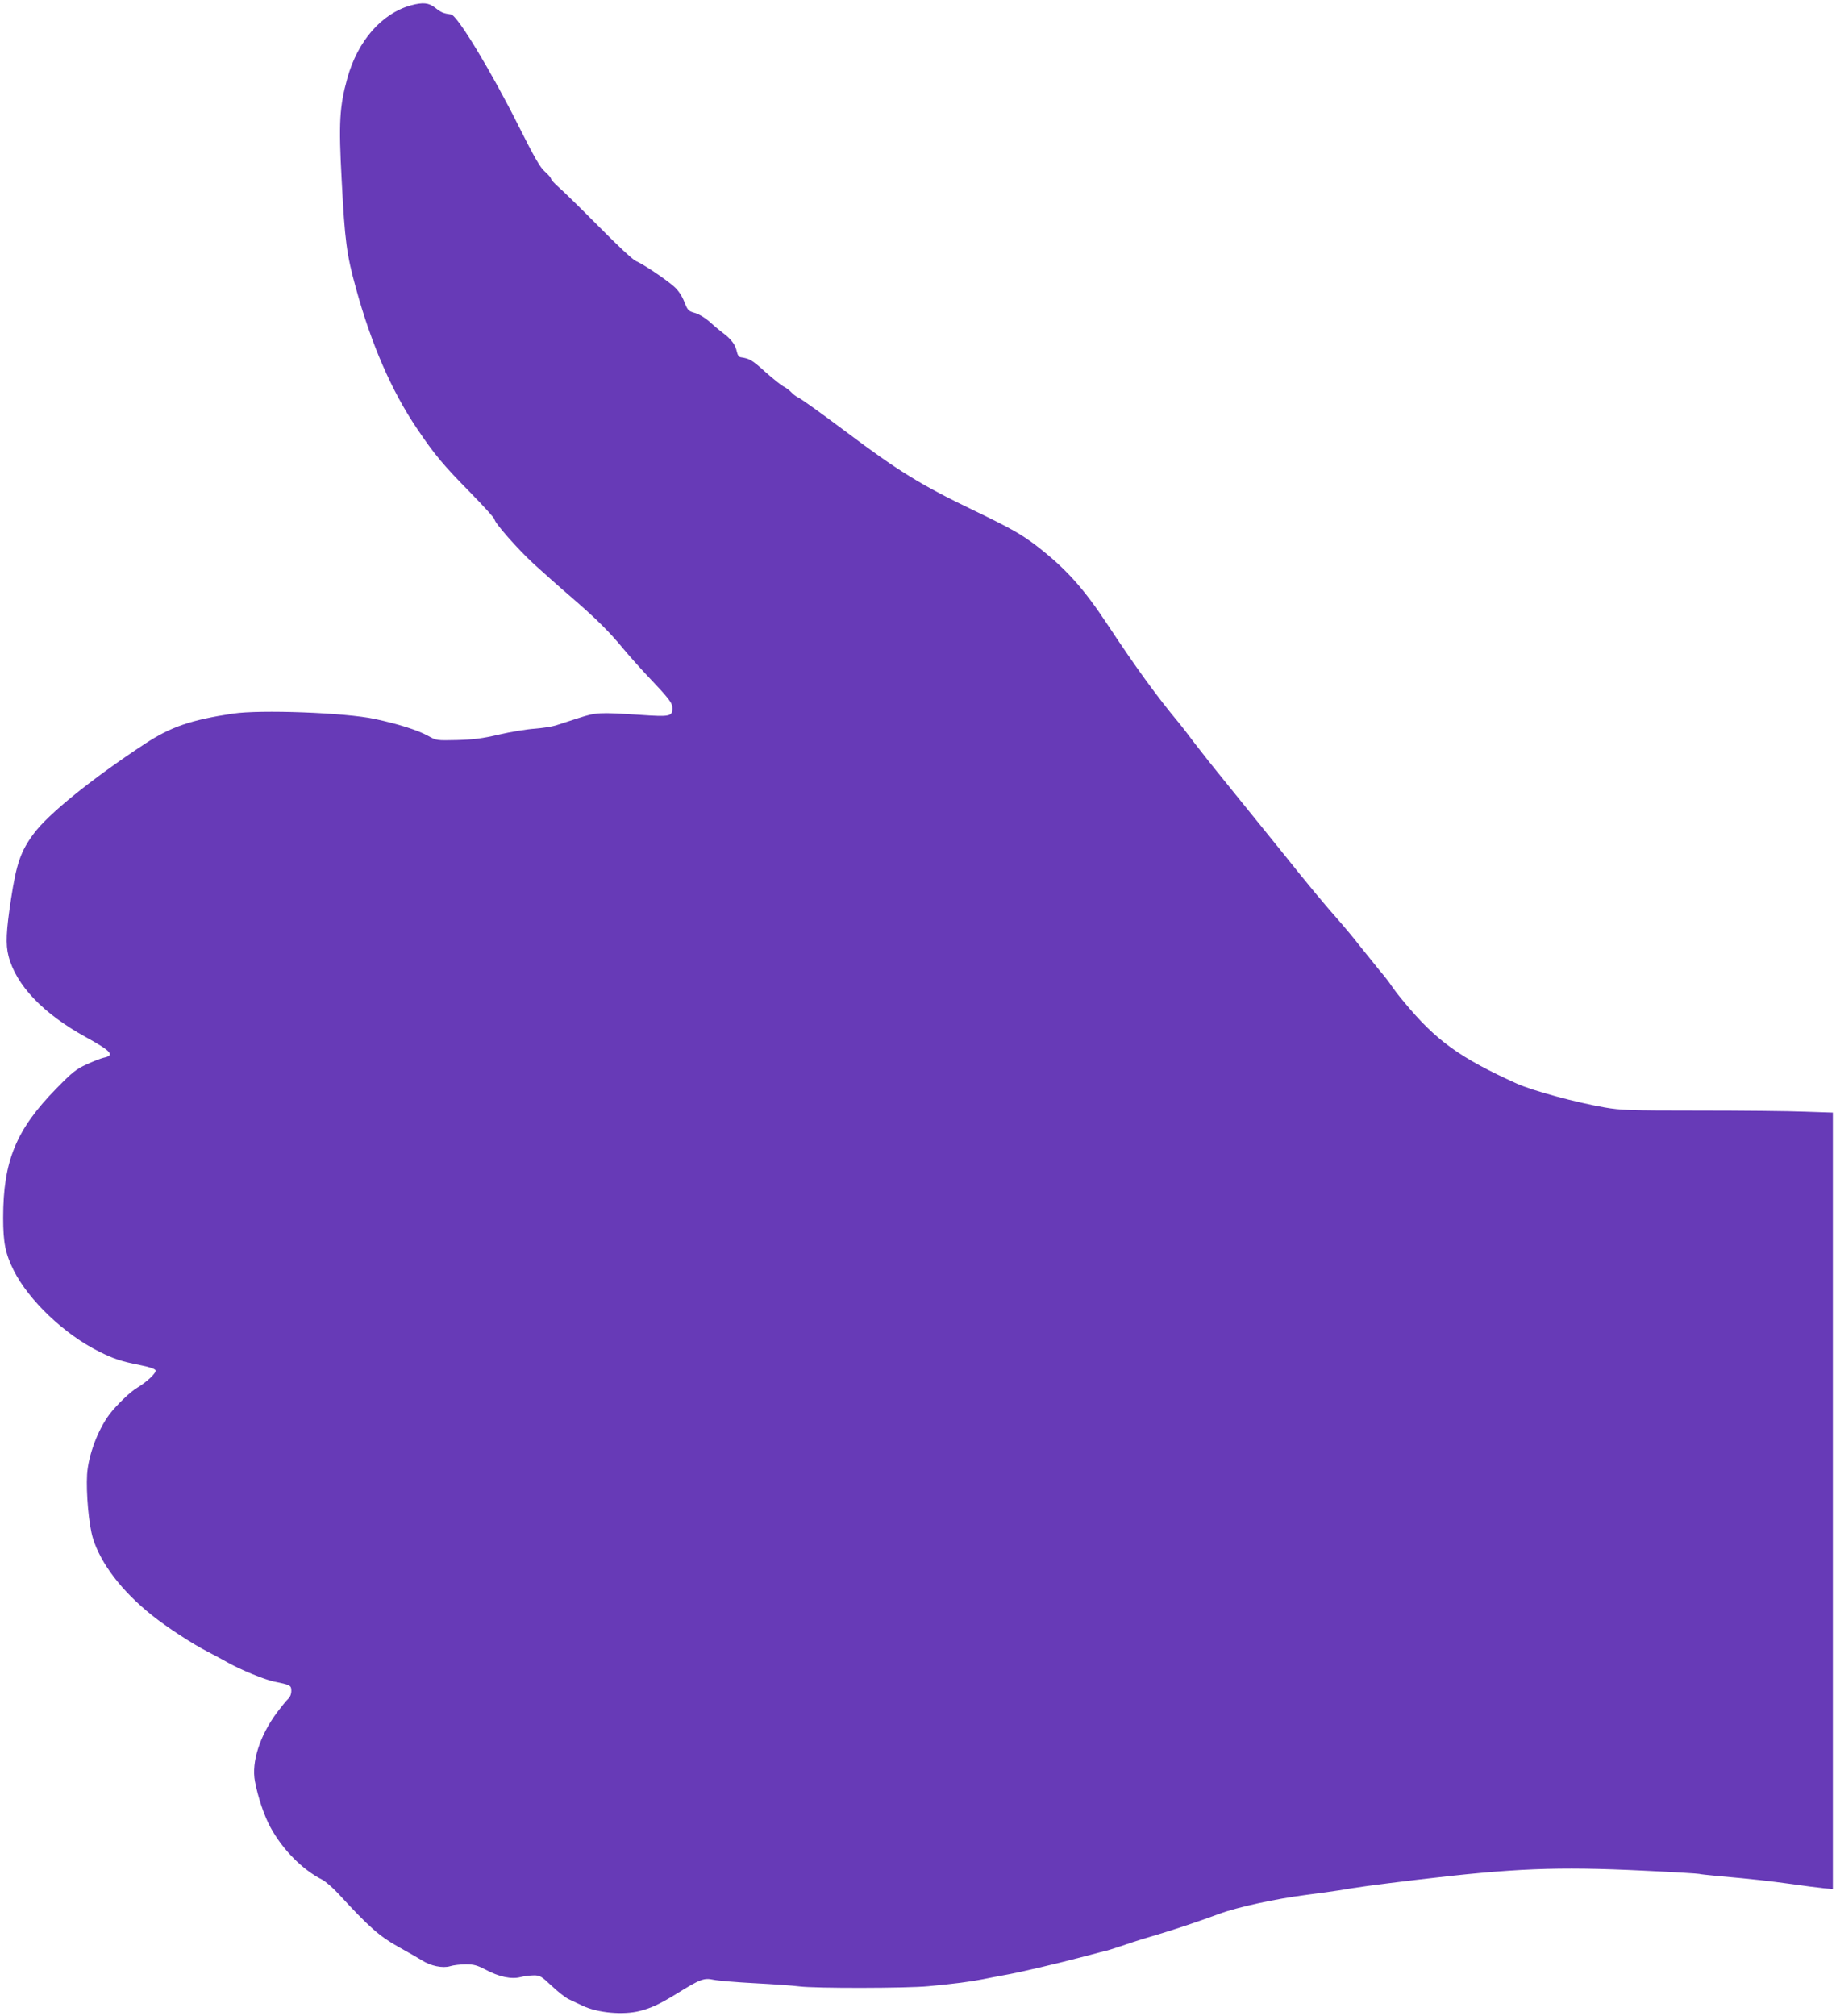
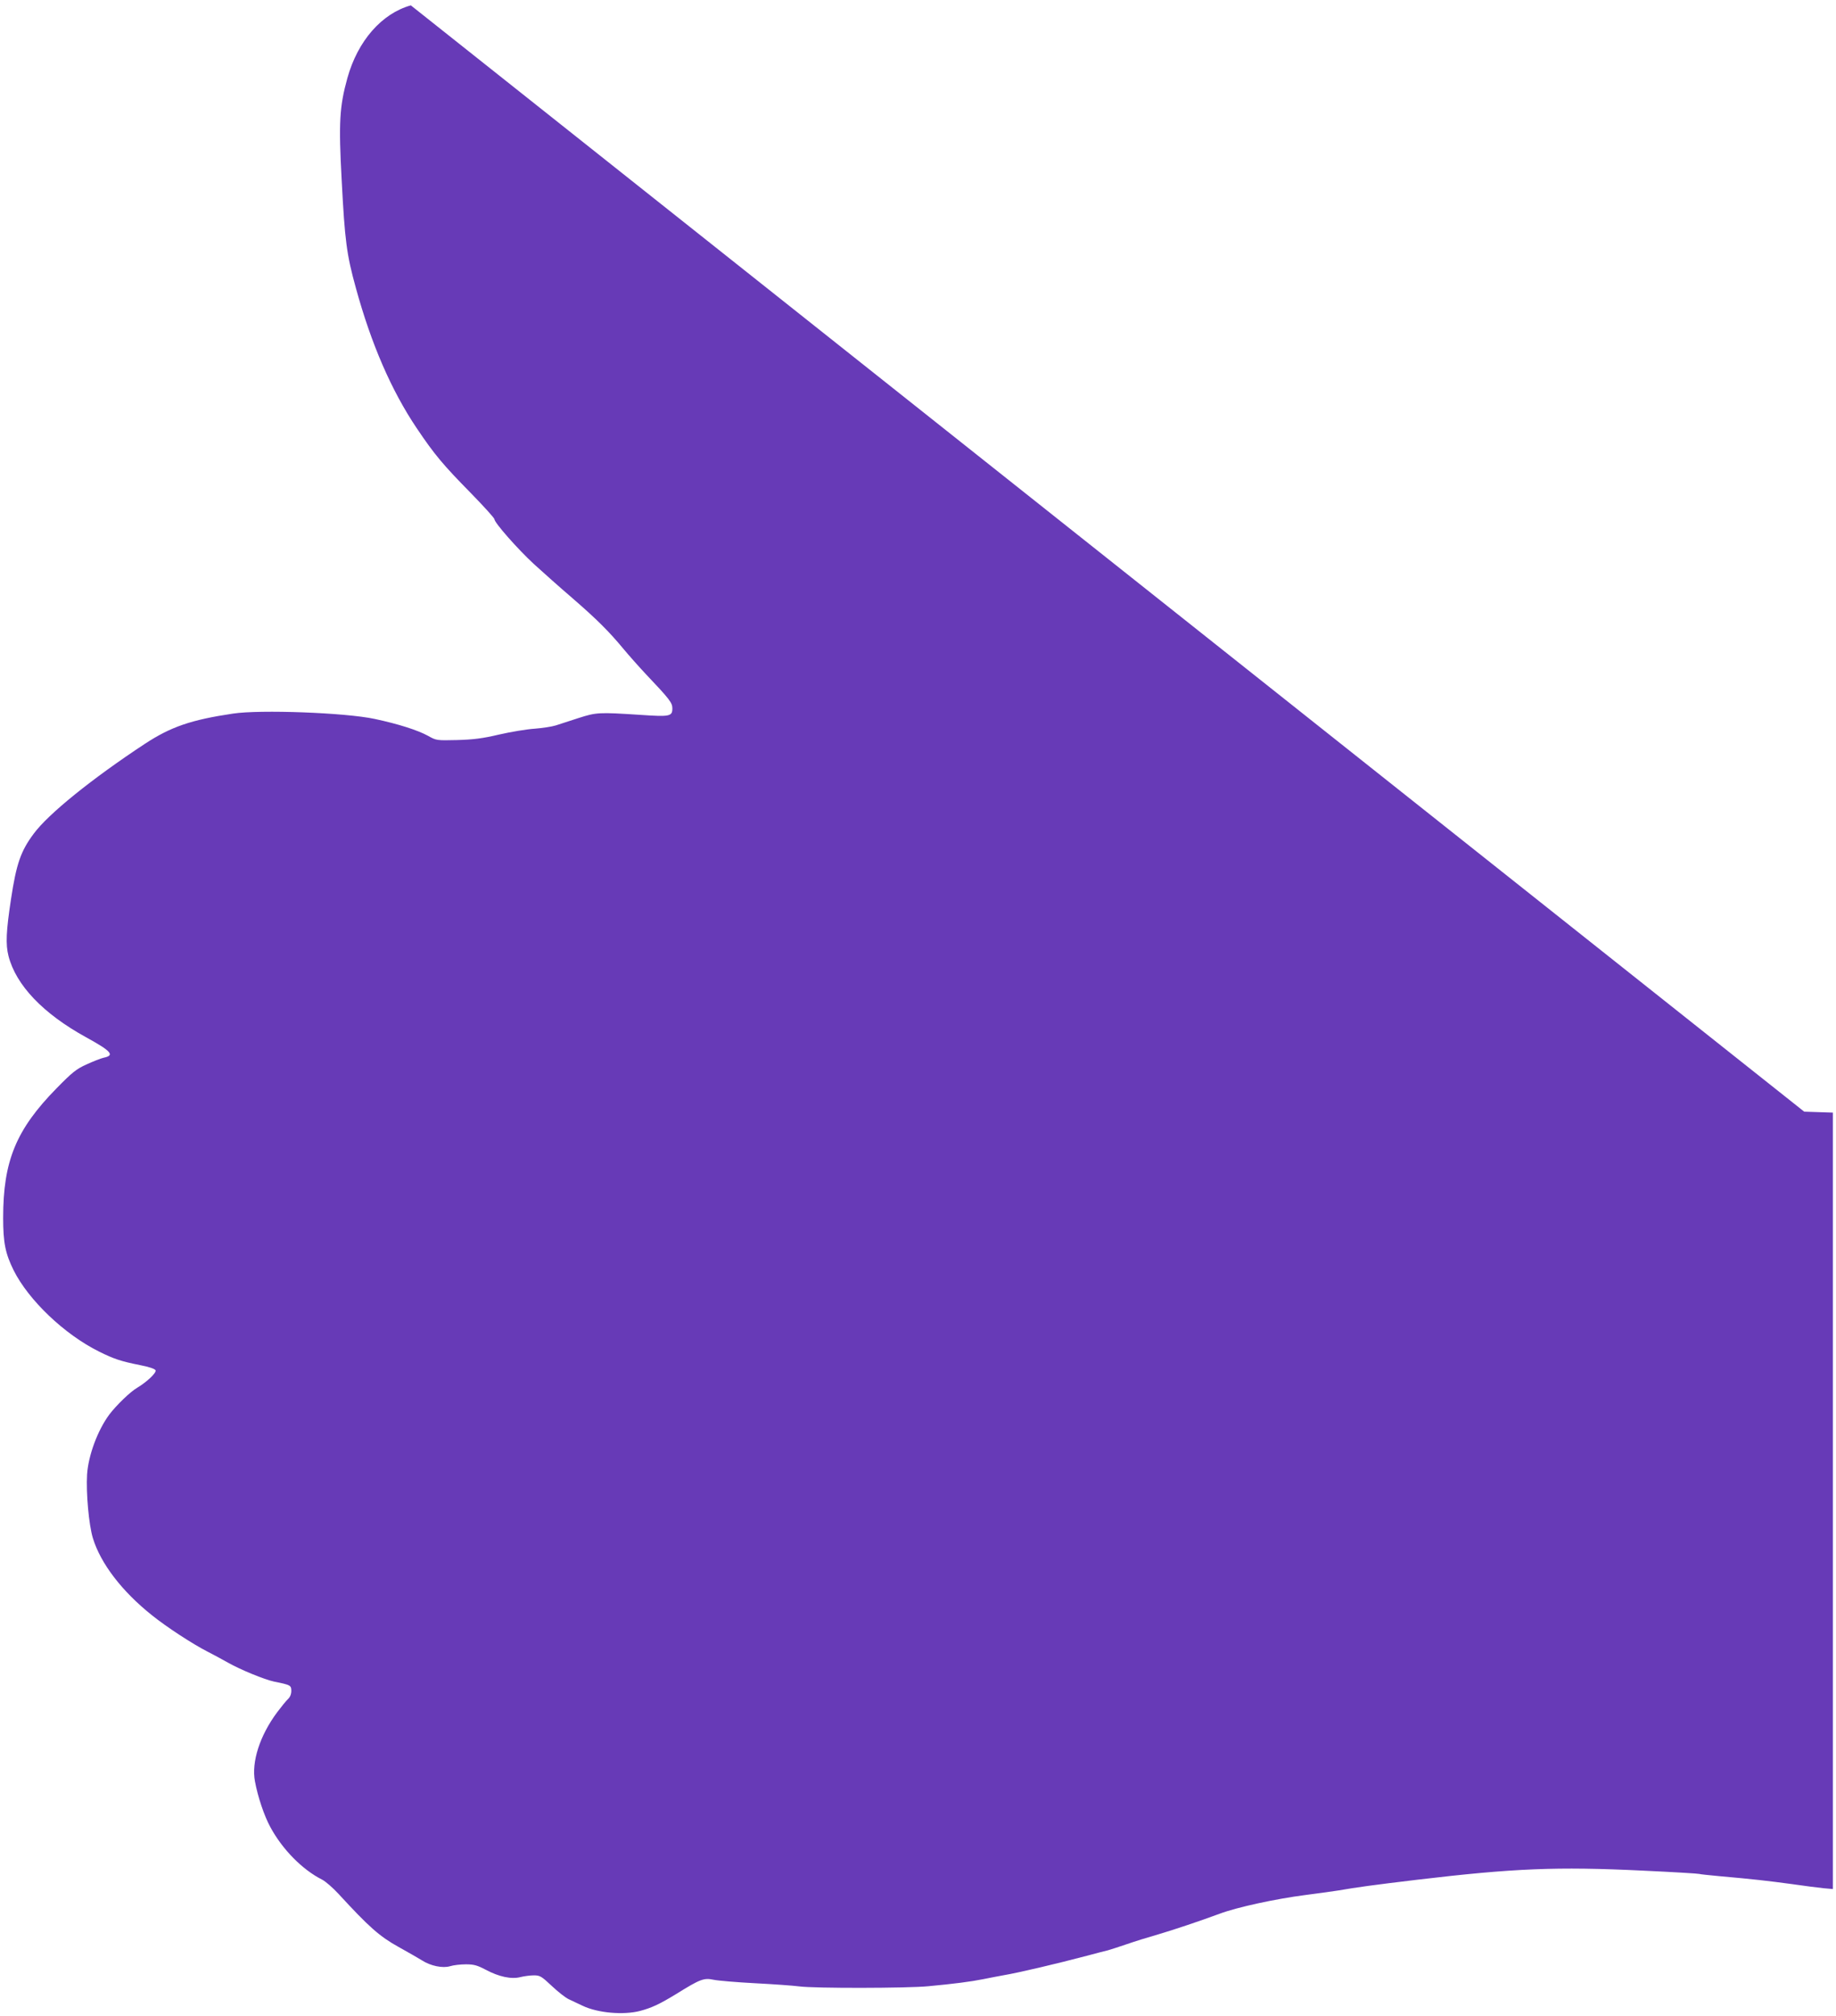
<svg xmlns="http://www.w3.org/2000/svg" version="1.0" width="1166pt" height="1280pt" viewBox="0 0 1166 1280" preserveAspectRatio="xMidYMid meet">
  <g transform="translate(0,1280) scale(0.1,-0.1)" fill="#673ab7" stroke="none">
-     <path d="M2609 12766 c-185 -52 -337 -225 -403 -462 -50 -181 -56 -283 -36 -649 20 -383 31 -470 90 -683 98 -357 226 -652 387 -891 113 -168 167 -232 344 -412 82 -84 149 -158 149 -165 0 -22 146 -188 251 -285 57 -52 167 -150 244 -216 156 -135 233 -212 325 -323 34 -41 99 -114 143 -161 149 -157 167 -180 167 -216 0 -51 -16 -54 -206 -41 -260 17 -277 16 -389 -20 -55 -18 -120 -39 -145 -47 -25 -8 -85 -17 -135 -21 -49 -3 -151 -20 -225 -37 -106 -25 -163 -32 -267 -35 -130 -3 -132 -3 -185 27 -66 36 -188 75 -338 107 -186 40 -728 60 -900 34 -268 -40 -395 -84 -560 -192 -334 -220 -614 -445 -707 -572 -81 -109 -109 -189 -143 -413 -31 -204 -35 -288 -16 -362 48 -186 220 -366 493 -516 162 -89 184 -115 110 -130 -17 -4 -66 -23 -107 -42 -65 -29 -91 -50 -191 -152 -257 -262 -339 -461 -339 -822 0 -158 14 -227 67 -334 95 -189 322 -406 542 -515 94 -47 140 -62 260 -86 58 -11 95 -24 99 -33 6 -16 -54 -73 -117 -111 -45 -26 -133 -112 -177 -170 -74 -100 -133 -259 -141 -380 -7 -117 11 -320 37 -405 49 -160 184 -337 375 -489 92 -74 257 -182 355 -232 30 -15 89 -47 130 -70 78 -44 229 -106 290 -119 105 -21 110 -24 110 -59 0 -21 -8 -40 -21 -52 -11 -10 -42 -48 -69 -84 -110 -148 -164 -315 -141 -438 18 -98 59 -220 98 -291 76 -141 203 -270 328 -333 22 -11 69 -52 105 -91 194 -211 261 -270 380 -336 63 -35 131 -74 150 -86 54 -35 131 -51 178 -37 22 7 67 12 101 12 50 0 72 -6 125 -34 84 -45 164 -62 221 -47 24 6 63 11 86 11 38 0 48 -6 113 -67 40 -38 88 -75 107 -84 19 -9 59 -28 89 -42 96 -46 259 -60 364 -33 76 20 126 44 231 108 153 95 175 103 237 90 29 -6 148 -16 263 -22 116 -6 242 -15 280 -20 97 -13 685 -12 820 1 162 15 271 29 350 45 39 8 97 19 130 25 90 15 329 71 530 124 55 15 114 30 131 34 17 5 71 22 120 39 49 17 139 45 199 62 92 27 266 85 390 131 112 42 358 95 545 119 85 11 180 24 210 29 123 21 209 33 500 68 615 73 889 84 1430 58 195 -9 358 -19 361 -21 4 -2 60 -8 125 -14 226 -20 310 -30 459 -50 83 -12 176 -24 208 -27 l57 -5 0 2464 0 2465 -182 6 c-99 4 -400 7 -668 7 -441 0 -498 2 -601 20 -184 32 -455 106 -554 150 -365 165 -517 275 -719 520 -35 41 -71 89 -81 105 -11 17 -44 60 -75 96 -30 37 -86 106 -125 155 -38 49 -90 111 -115 140 -111 125 -211 246 -386 465 -104 129 -243 301 -309 382 -66 81 -133 165 -150 186 -67 85 -121 155 -140 181 -11 15 -35 45 -52 66 -129 154 -269 346 -446 614 -157 238 -269 362 -457 507 -95 72 -162 110 -390 220 -344 165 -486 253 -828 510 -155 116 -275 202 -297 212 -11 5 -29 19 -40 31 -11 12 -33 29 -50 37 -16 9 -69 51 -117 94 -81 73 -98 83 -153 91 -13 2 -21 14 -26 37 -9 43 -35 78 -90 119 -24 18 -63 51 -87 73 -24 21 -63 45 -88 52 -43 12 -47 17 -69 73 -16 39 -38 72 -67 97 -53 46 -194 141 -240 160 -19 8 -119 101 -234 218 -111 112 -225 224 -253 248 -28 25 -51 49 -51 55 0 6 -17 27 -39 46 -31 27 -67 90 -166 287 -174 348 -390 705 -430 711 -49 7 -64 13 -100 42 -42 33 -78 37 -156 16z" />
+     <path d="M2609 12766 c-185 -52 -337 -225 -403 -462 -50 -181 -56 -283 -36 -649 20 -383 31 -470 90 -683 98 -357 226 -652 387 -891 113 -168 167 -232 344 -412 82 -84 149 -158 149 -165 0 -22 146 -188 251 -285 57 -52 167 -150 244 -216 156 -135 233 -212 325 -323 34 -41 99 -114 143 -161 149 -157 167 -180 167 -216 0 -51 -16 -54 -206 -41 -260 17 -277 16 -389 -20 -55 -18 -120 -39 -145 -47 -25 -8 -85 -17 -135 -21 -49 -3 -151 -20 -225 -37 -106 -25 -163 -32 -267 -35 -130 -3 -132 -3 -185 27 -66 36 -188 75 -338 107 -186 40 -728 60 -900 34 -268 -40 -395 -84 -560 -192 -334 -220 -614 -445 -707 -572 -81 -109 -109 -189 -143 -413 -31 -204 -35 -288 -16 -362 48 -186 220 -366 493 -516 162 -89 184 -115 110 -130 -17 -4 -66 -23 -107 -42 -65 -29 -91 -50 -191 -152 -257 -262 -339 -461 -339 -822 0 -158 14 -227 67 -334 95 -189 322 -406 542 -515 94 -47 140 -62 260 -86 58 -11 95 -24 99 -33 6 -16 -54 -73 -117 -111 -45 -26 -133 -112 -177 -170 -74 -100 -133 -259 -141 -380 -7 -117 11 -320 37 -405 49 -160 184 -337 375 -489 92 -74 257 -182 355 -232 30 -15 89 -47 130 -70 78 -44 229 -106 290 -119 105 -21 110 -24 110 -59 0 -21 -8 -40 -21 -52 -11 -10 -42 -48 -69 -84 -110 -148 -164 -315 -141 -438 18 -98 59 -220 98 -291 76 -141 203 -270 328 -333 22 -11 69 -52 105 -91 194 -211 261 -270 380 -336 63 -35 131 -74 150 -86 54 -35 131 -51 178 -37 22 7 67 12 101 12 50 0 72 -6 125 -34 84 -45 164 -62 221 -47 24 6 63 11 86 11 38 0 48 -6 113 -67 40 -38 88 -75 107 -84 19 -9 59 -28 89 -42 96 -46 259 -60 364 -33 76 20 126 44 231 108 153 95 175 103 237 90 29 -6 148 -16 263 -22 116 -6 242 -15 280 -20 97 -13 685 -12 820 1 162 15 271 29 350 45 39 8 97 19 130 25 90 15 329 71 530 124 55 15 114 30 131 34 17 5 71 22 120 39 49 17 139 45 199 62 92 27 266 85 390 131 112 42 358 95 545 119 85 11 180 24 210 29 123 21 209 33 500 68 615 73 889 84 1430 58 195 -9 358 -19 361 -21 4 -2 60 -8 125 -14 226 -20 310 -30 459 -50 83 -12 176 -24 208 -27 l57 -5 0 2464 0 2465 -182 6 z" />
  </g>
</svg>